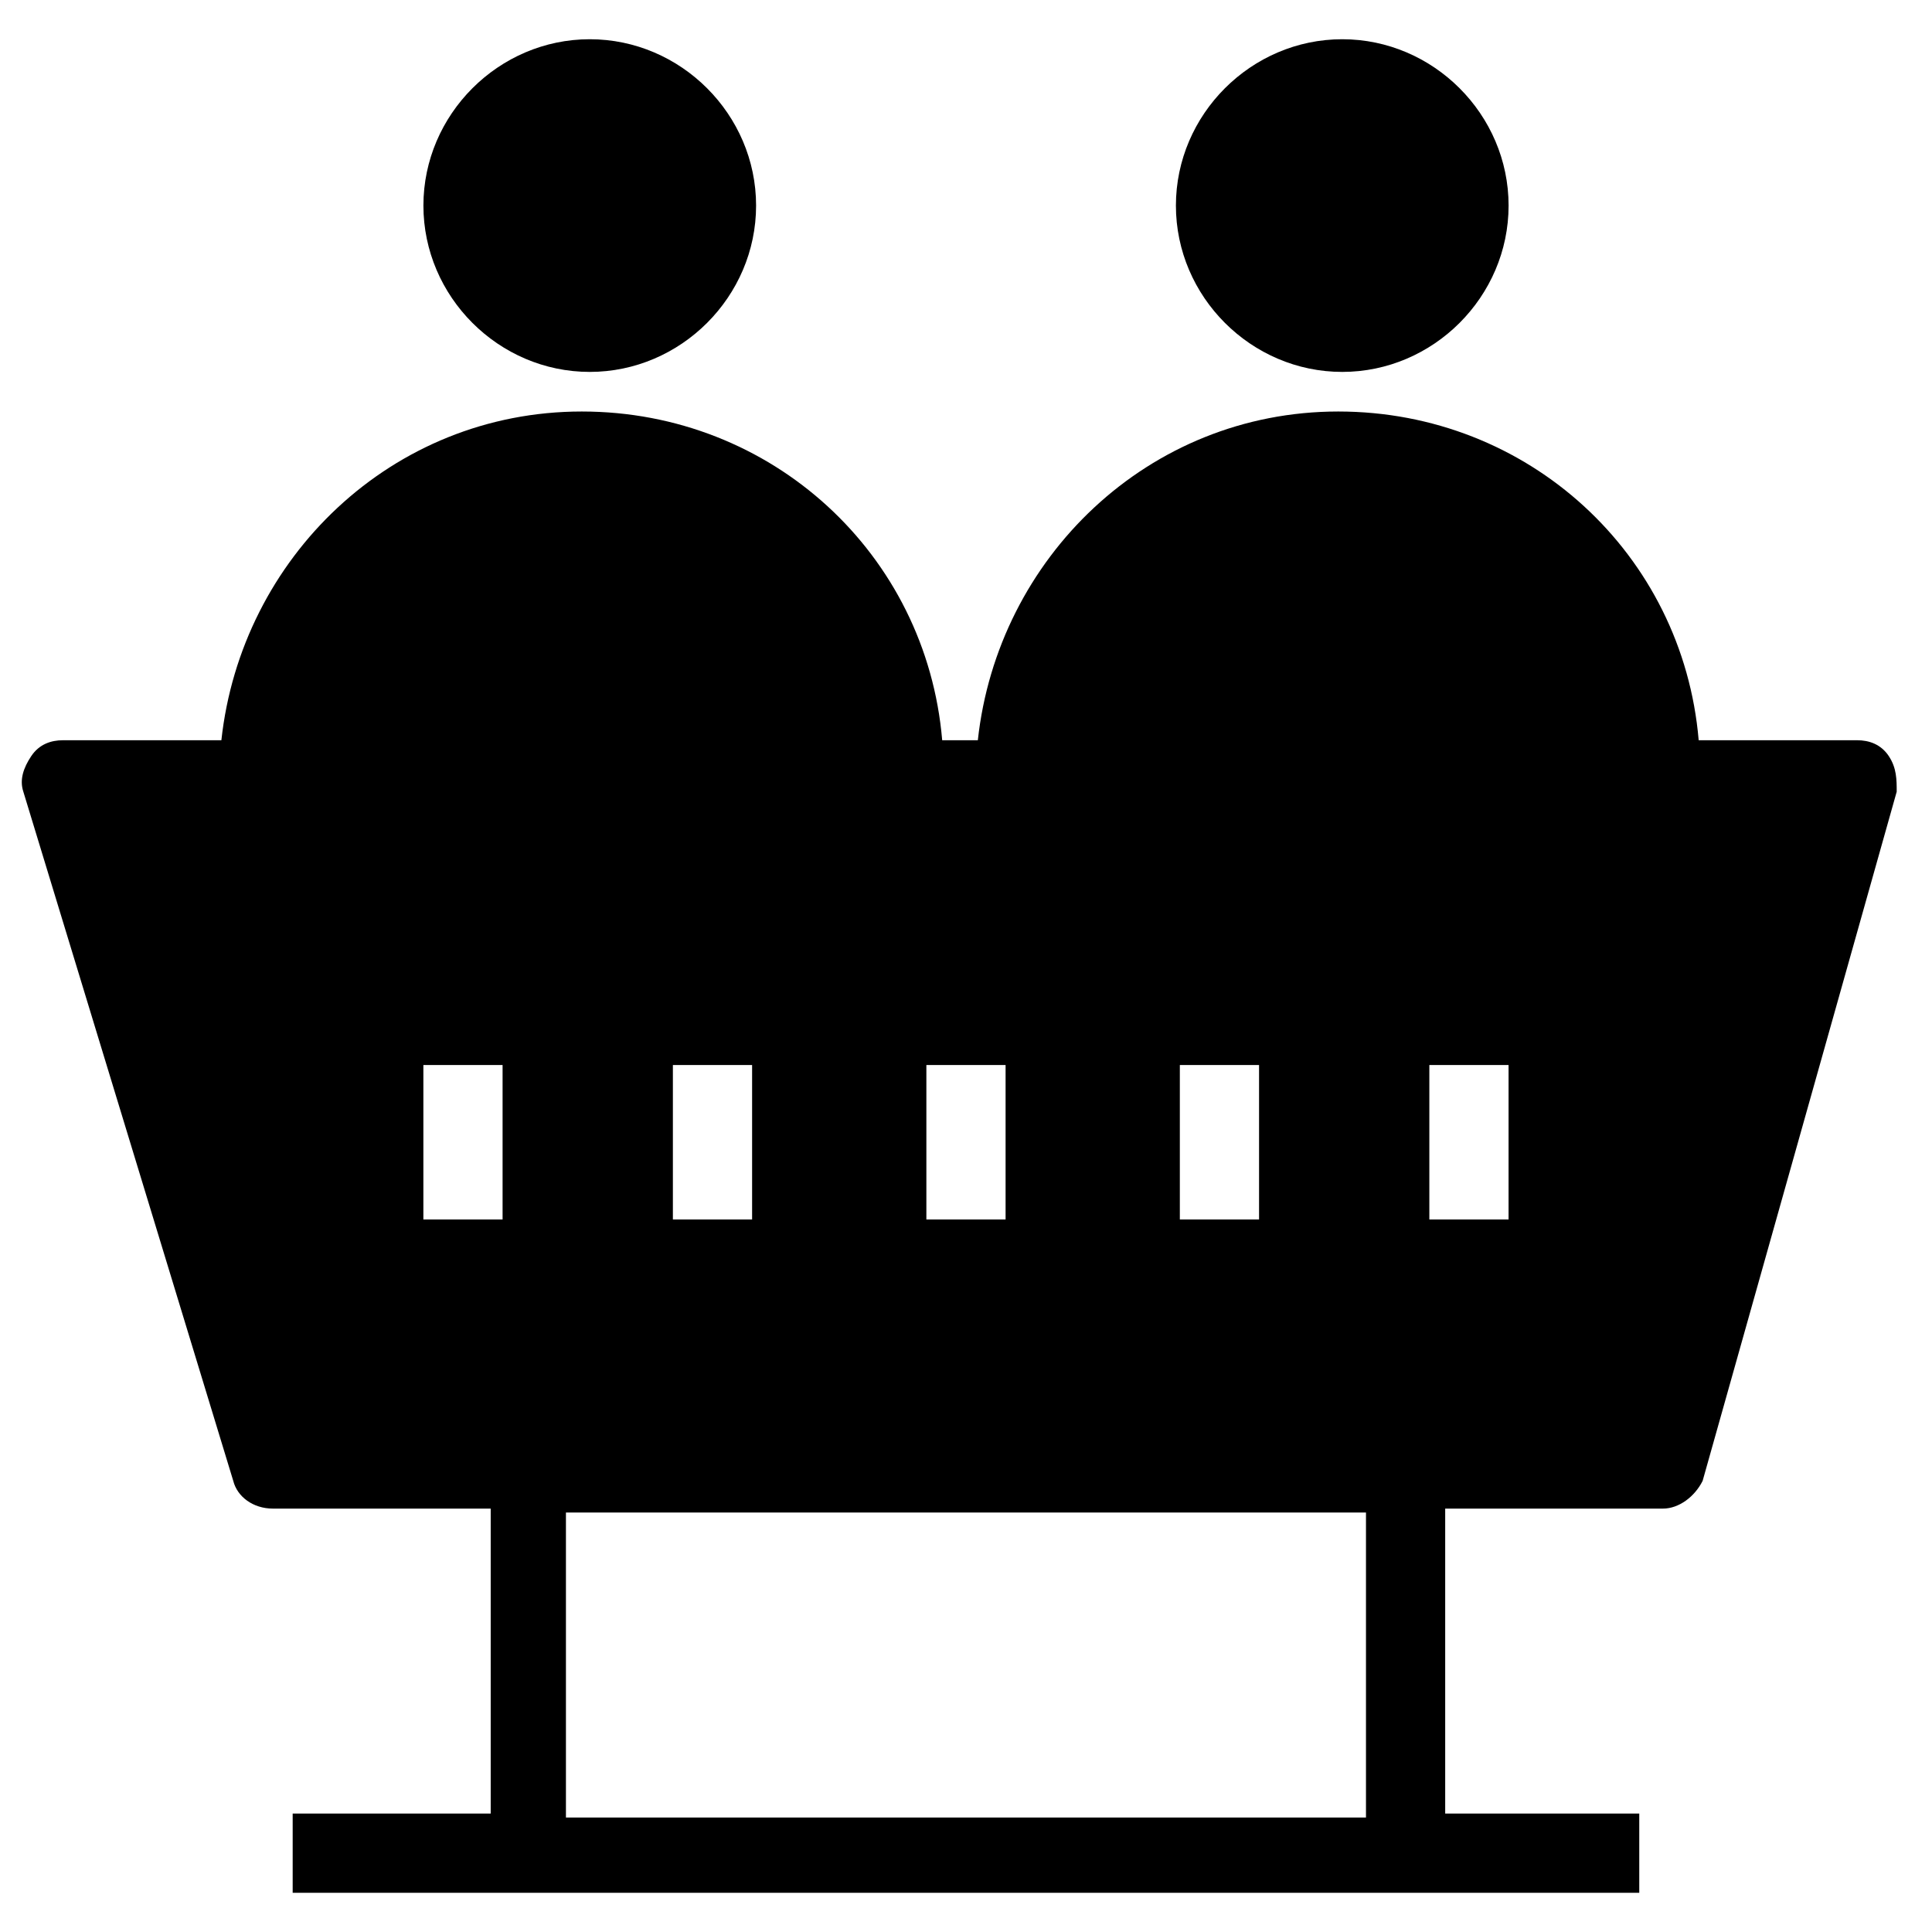
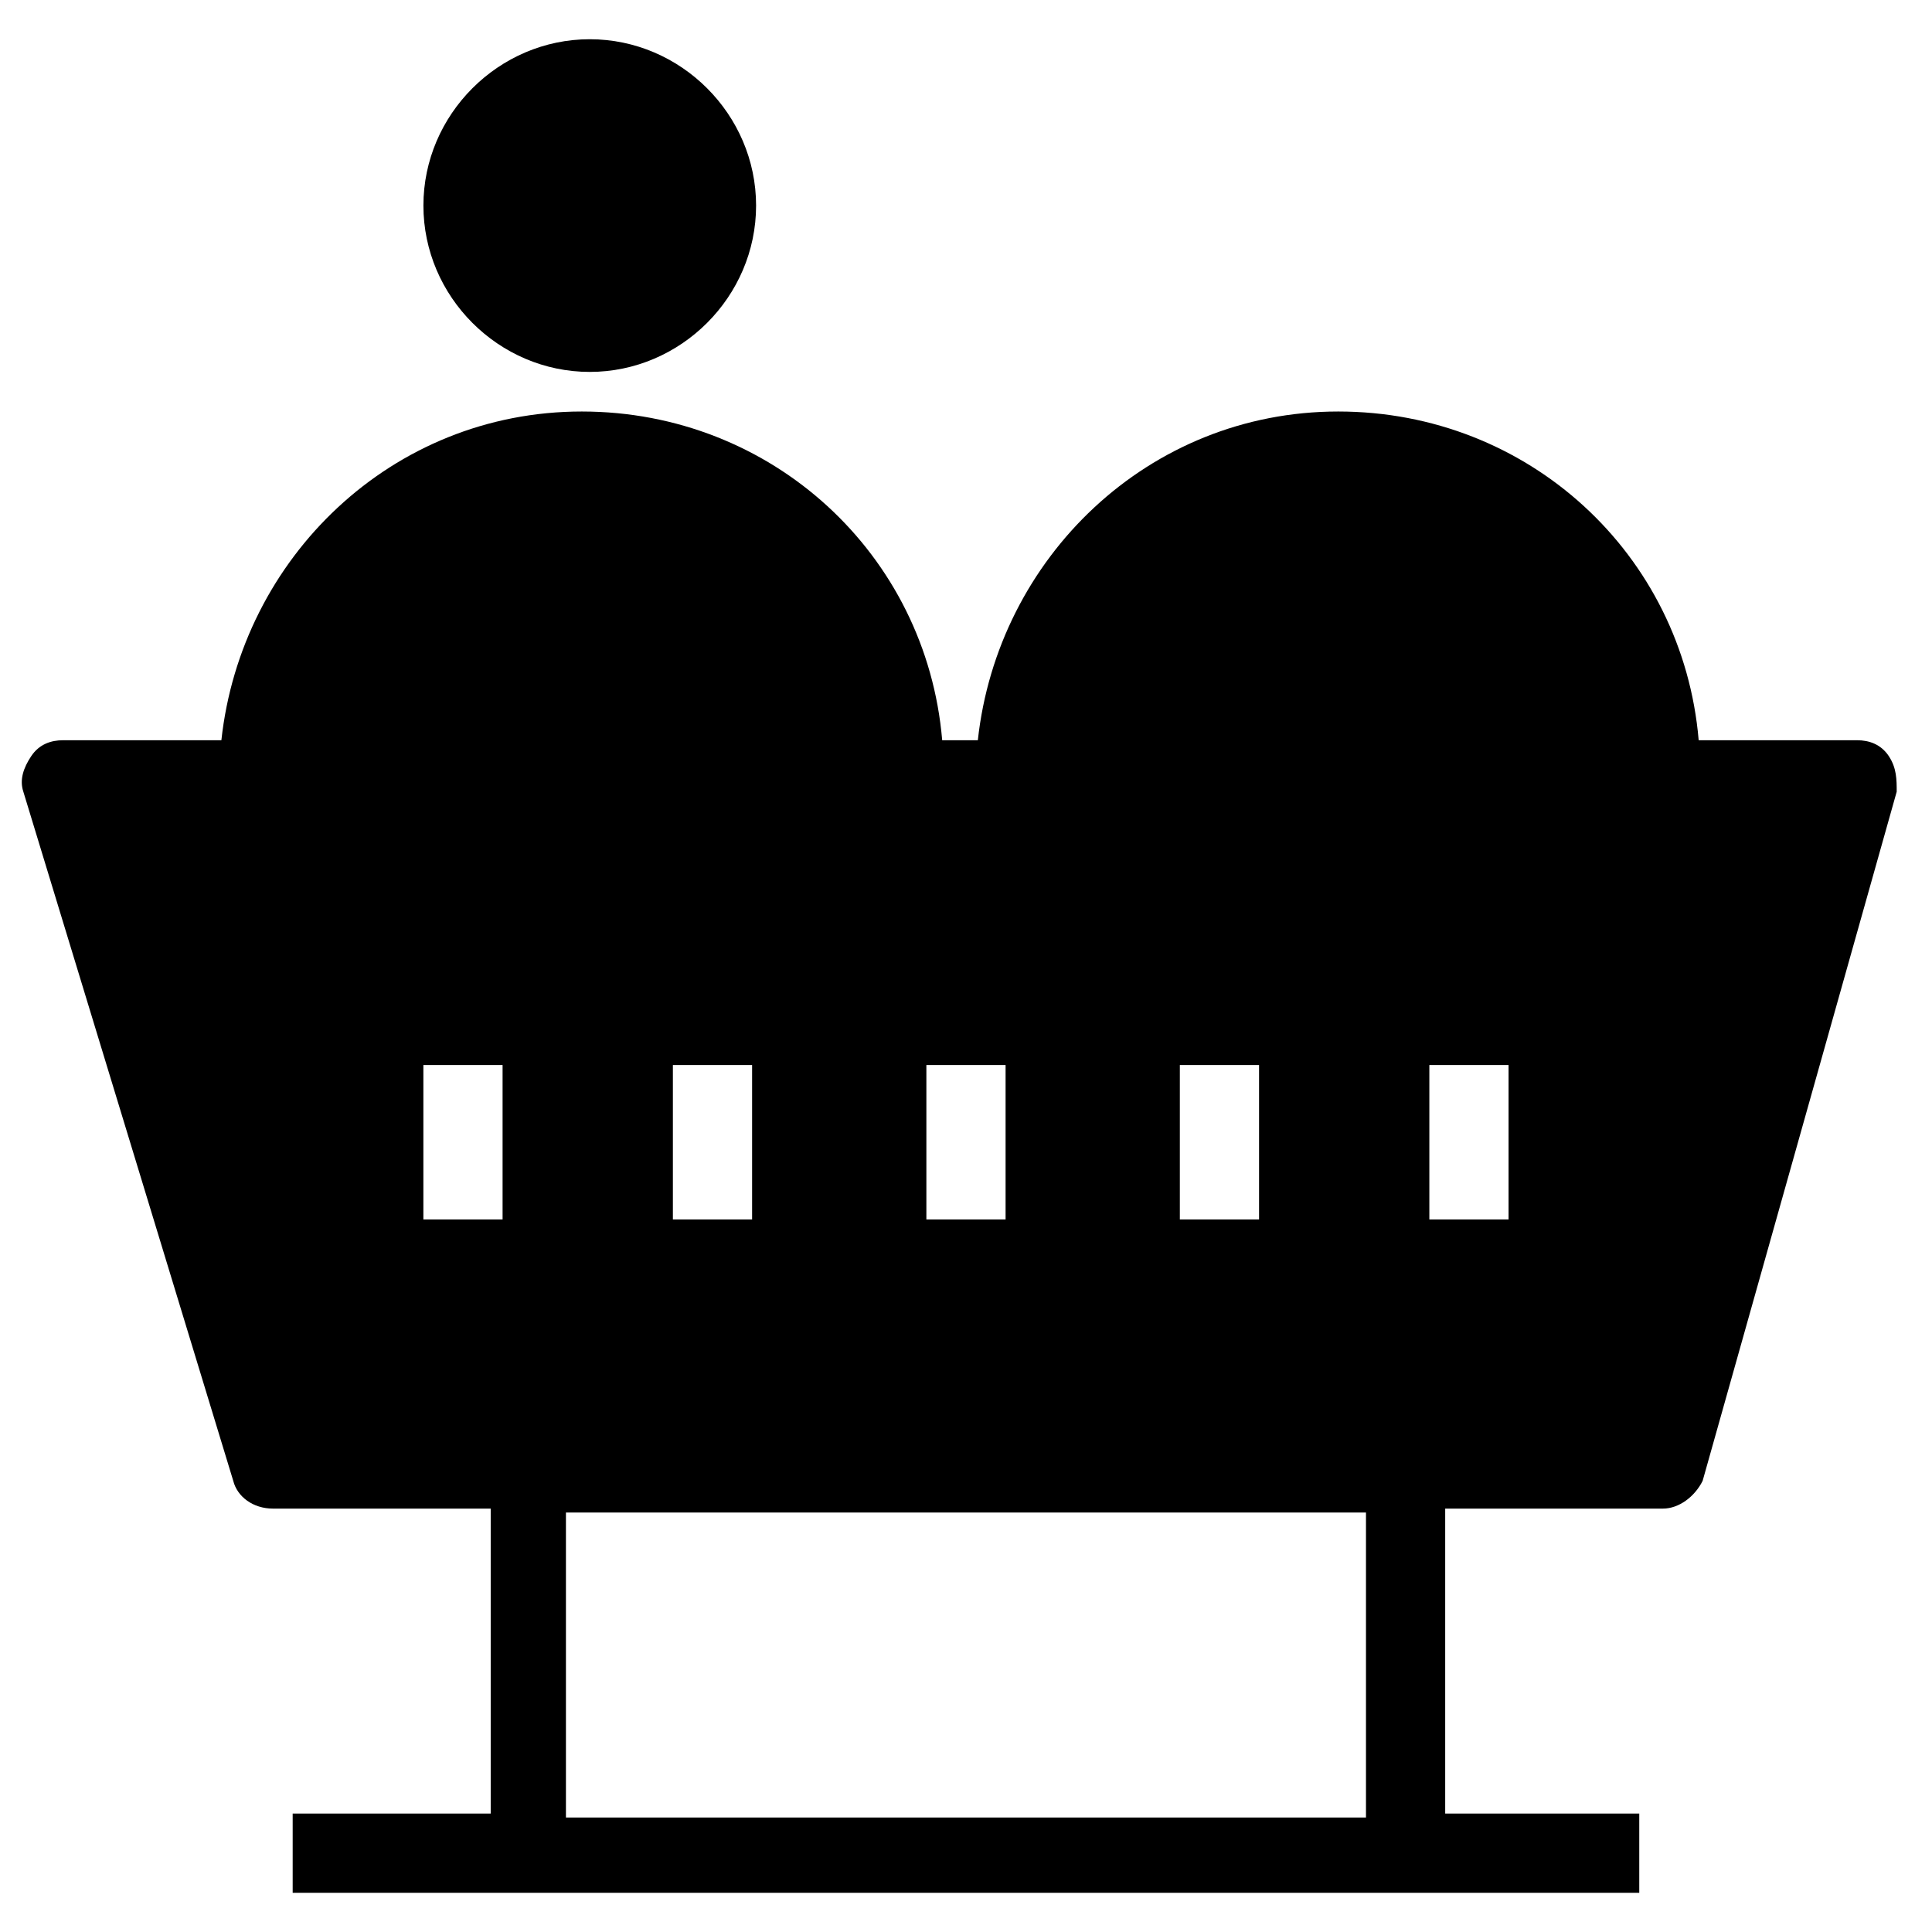
<svg xmlns="http://www.w3.org/2000/svg" fill="#000000" width="800px" height="800px" version="1.1" viewBox="144 144 512 512">
  <g>
-     <path d="m499.71 242.56c24.141 0 44.082-19.941 44.082-44.082 0-24.141-19.941-44.082-44.082-44.082-24.141 0-44.082 19.941-44.082 44.082 0 24.141 19.941 44.082 44.082 44.082z" />
    <path d="m300.29 242.56c24.141 0 44.082-19.941 44.082-44.082 0-24.141-19.941-44.082-44.082-44.082s-44.082 19.941-44.082 44.082c0 24.141 19.941 44.082 44.082 44.082z" />
    <path d="m644.55 344.37c-2.098-3.148-5.246-4.199-8.398-4.199h-41.984c-4.199-49.332-45.133-87.117-95.516-87.117s-90.266 38.836-95.516 87.117h-9.445c-4.191-49.332-45.129-87.117-95.508-87.117-50.383 0-90.266 38.836-95.516 87.117h-41.984c-3.148 0-6.297 1.051-8.398 4.199-2.098 3.148-3.148 6.297-2.098 9.445l55.629 182.63c1.051 4.199 5.246 7.348 10.496 7.348h57.73v80.82h-52.48v20.992h356.86v-20.992h-51.43v-80.82h57.727c4.199 0 8.398-3.148 10.496-7.348l51.43-182.63c0.004-3.144 0.004-6.293-2.098-9.441zm-187.88 81.867h20.992v40.934h-20.992zm-67.172 0h20.992v40.934h-20.992zm-67.176 0h20.992v40.934h-20.992zm-45.133 40.934h-20.992v-40.934h20.992zm228.81 158.49h-212.02v-80.82h212.02zm37.785-158.49h-20.992v-40.934h20.992z" />
  </g>
</svg>